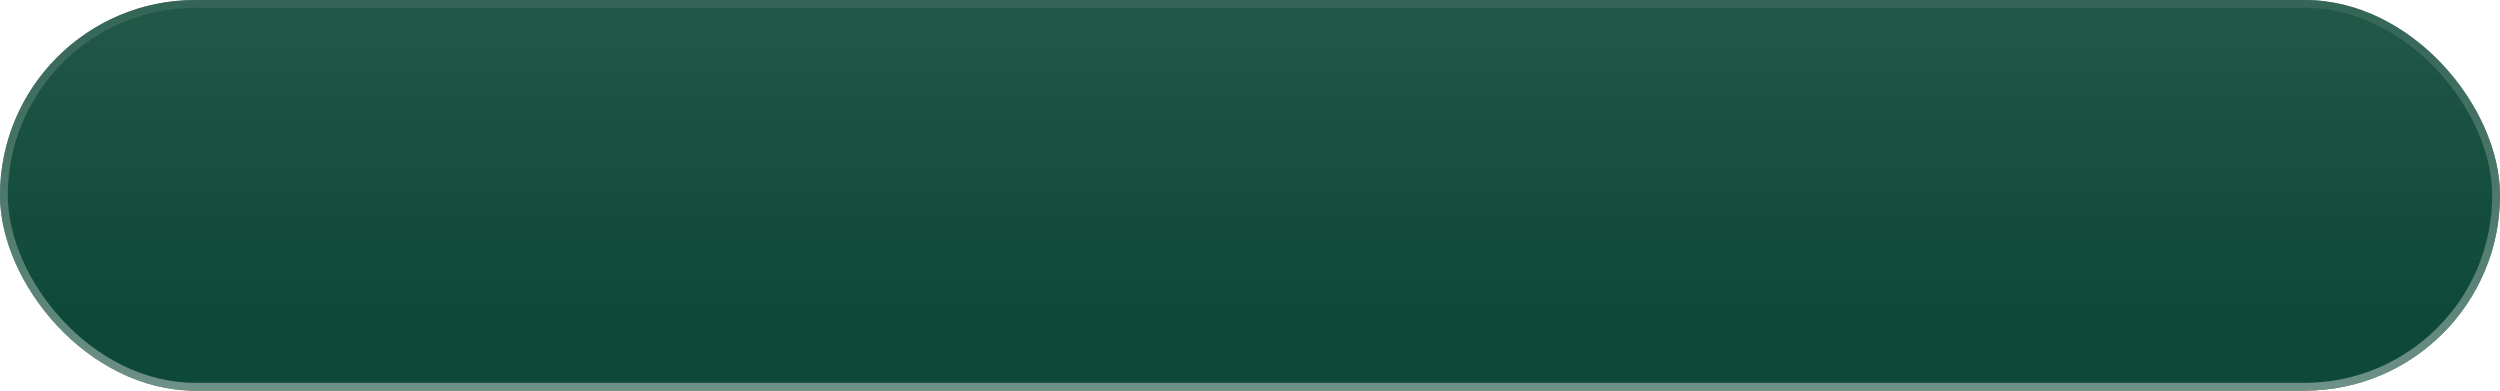
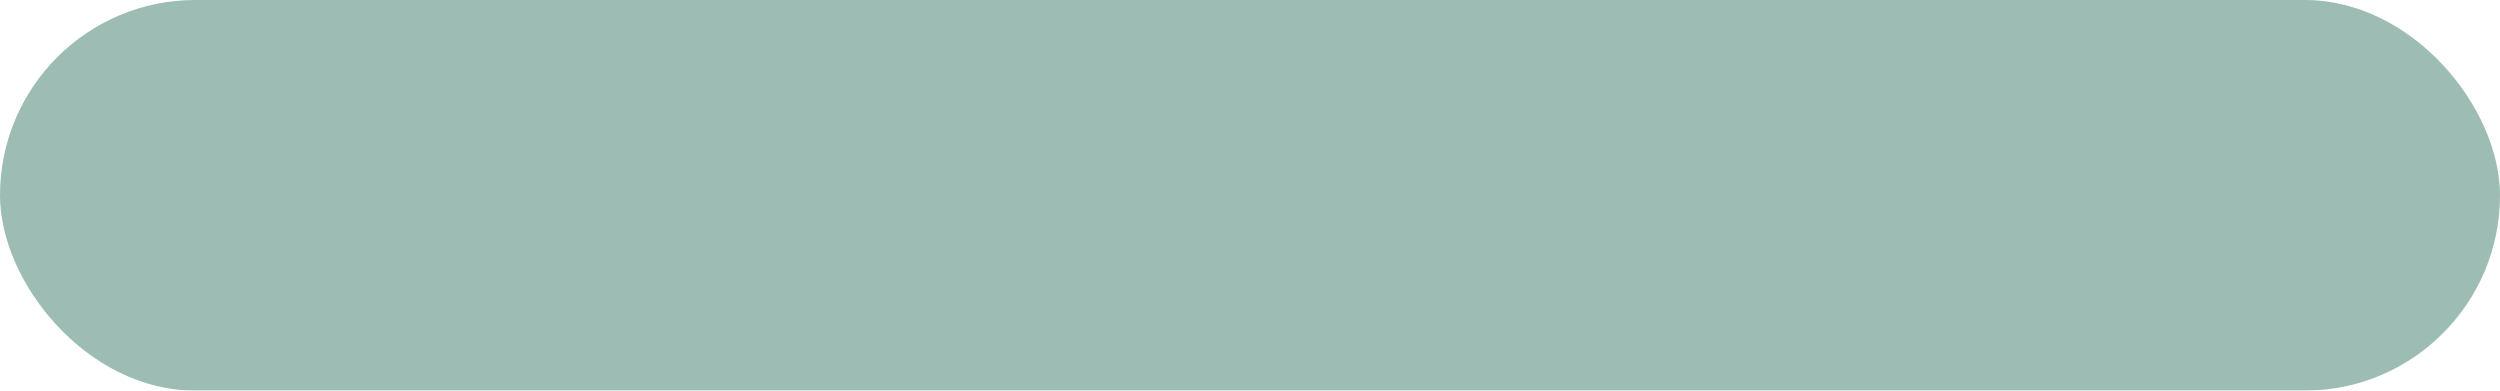
<svg xmlns="http://www.w3.org/2000/svg" width="320" height="50" viewBox="0 0 320 50" fill="none">
-   <rect width="320" height="50" rx="25" fill="#083829" />
  <g filter="url(#filter0_b_252_175)">
    <rect width="320" height="50" rx="25" fill="#0B5844" fill-opacity="0.4" />
-     <rect width="320" height="50" rx="25" fill="url(#paint0_linear_252_175)" fill-opacity="0.1" />
-     <rect x="0.5" y="0.5" width="319" height="49" rx="24.5" stroke="url(#paint1_linear_252_175)" stroke-opacity="0.4" />
  </g>
  <defs>
    <filter id="filter0_b_252_175" x="-10" y="-10" width="340" height="70" filterUnits="userSpaceOnUse" color-interpolation-filters="sRGB">
      <feFlood flood-opacity="0" result="BackgroundImageFix" />
      <feGaussianBlur in="BackgroundImageFix" stdDeviation="5" />
      <feComposite in2="SourceAlpha" operator="in" result="effect1_backgroundBlur_252_175" />
      <feBlend mode="normal" in="SourceGraphic" in2="effect1_backgroundBlur_252_175" result="shape" />
    </filter>
    <linearGradient id="paint0_linear_252_175" x1="160" y1="50" x2="160" y2="-1.01997e-06" gradientUnits="userSpaceOnUse">
      <stop offset="0.2" stop-color="white" stop-opacity="0.2" />
      <stop offset="1" stop-color="white" />
    </linearGradient>
    <linearGradient id="paint1_linear_252_175" x1="160" y1="1.49012e-06" x2="160" y2="50" gradientUnits="userSpaceOnUse">
      <stop stop-color="white" stop-opacity="0.2" />
      <stop offset="1" stop-color="white" />
    </linearGradient>
  </defs>
</svg>